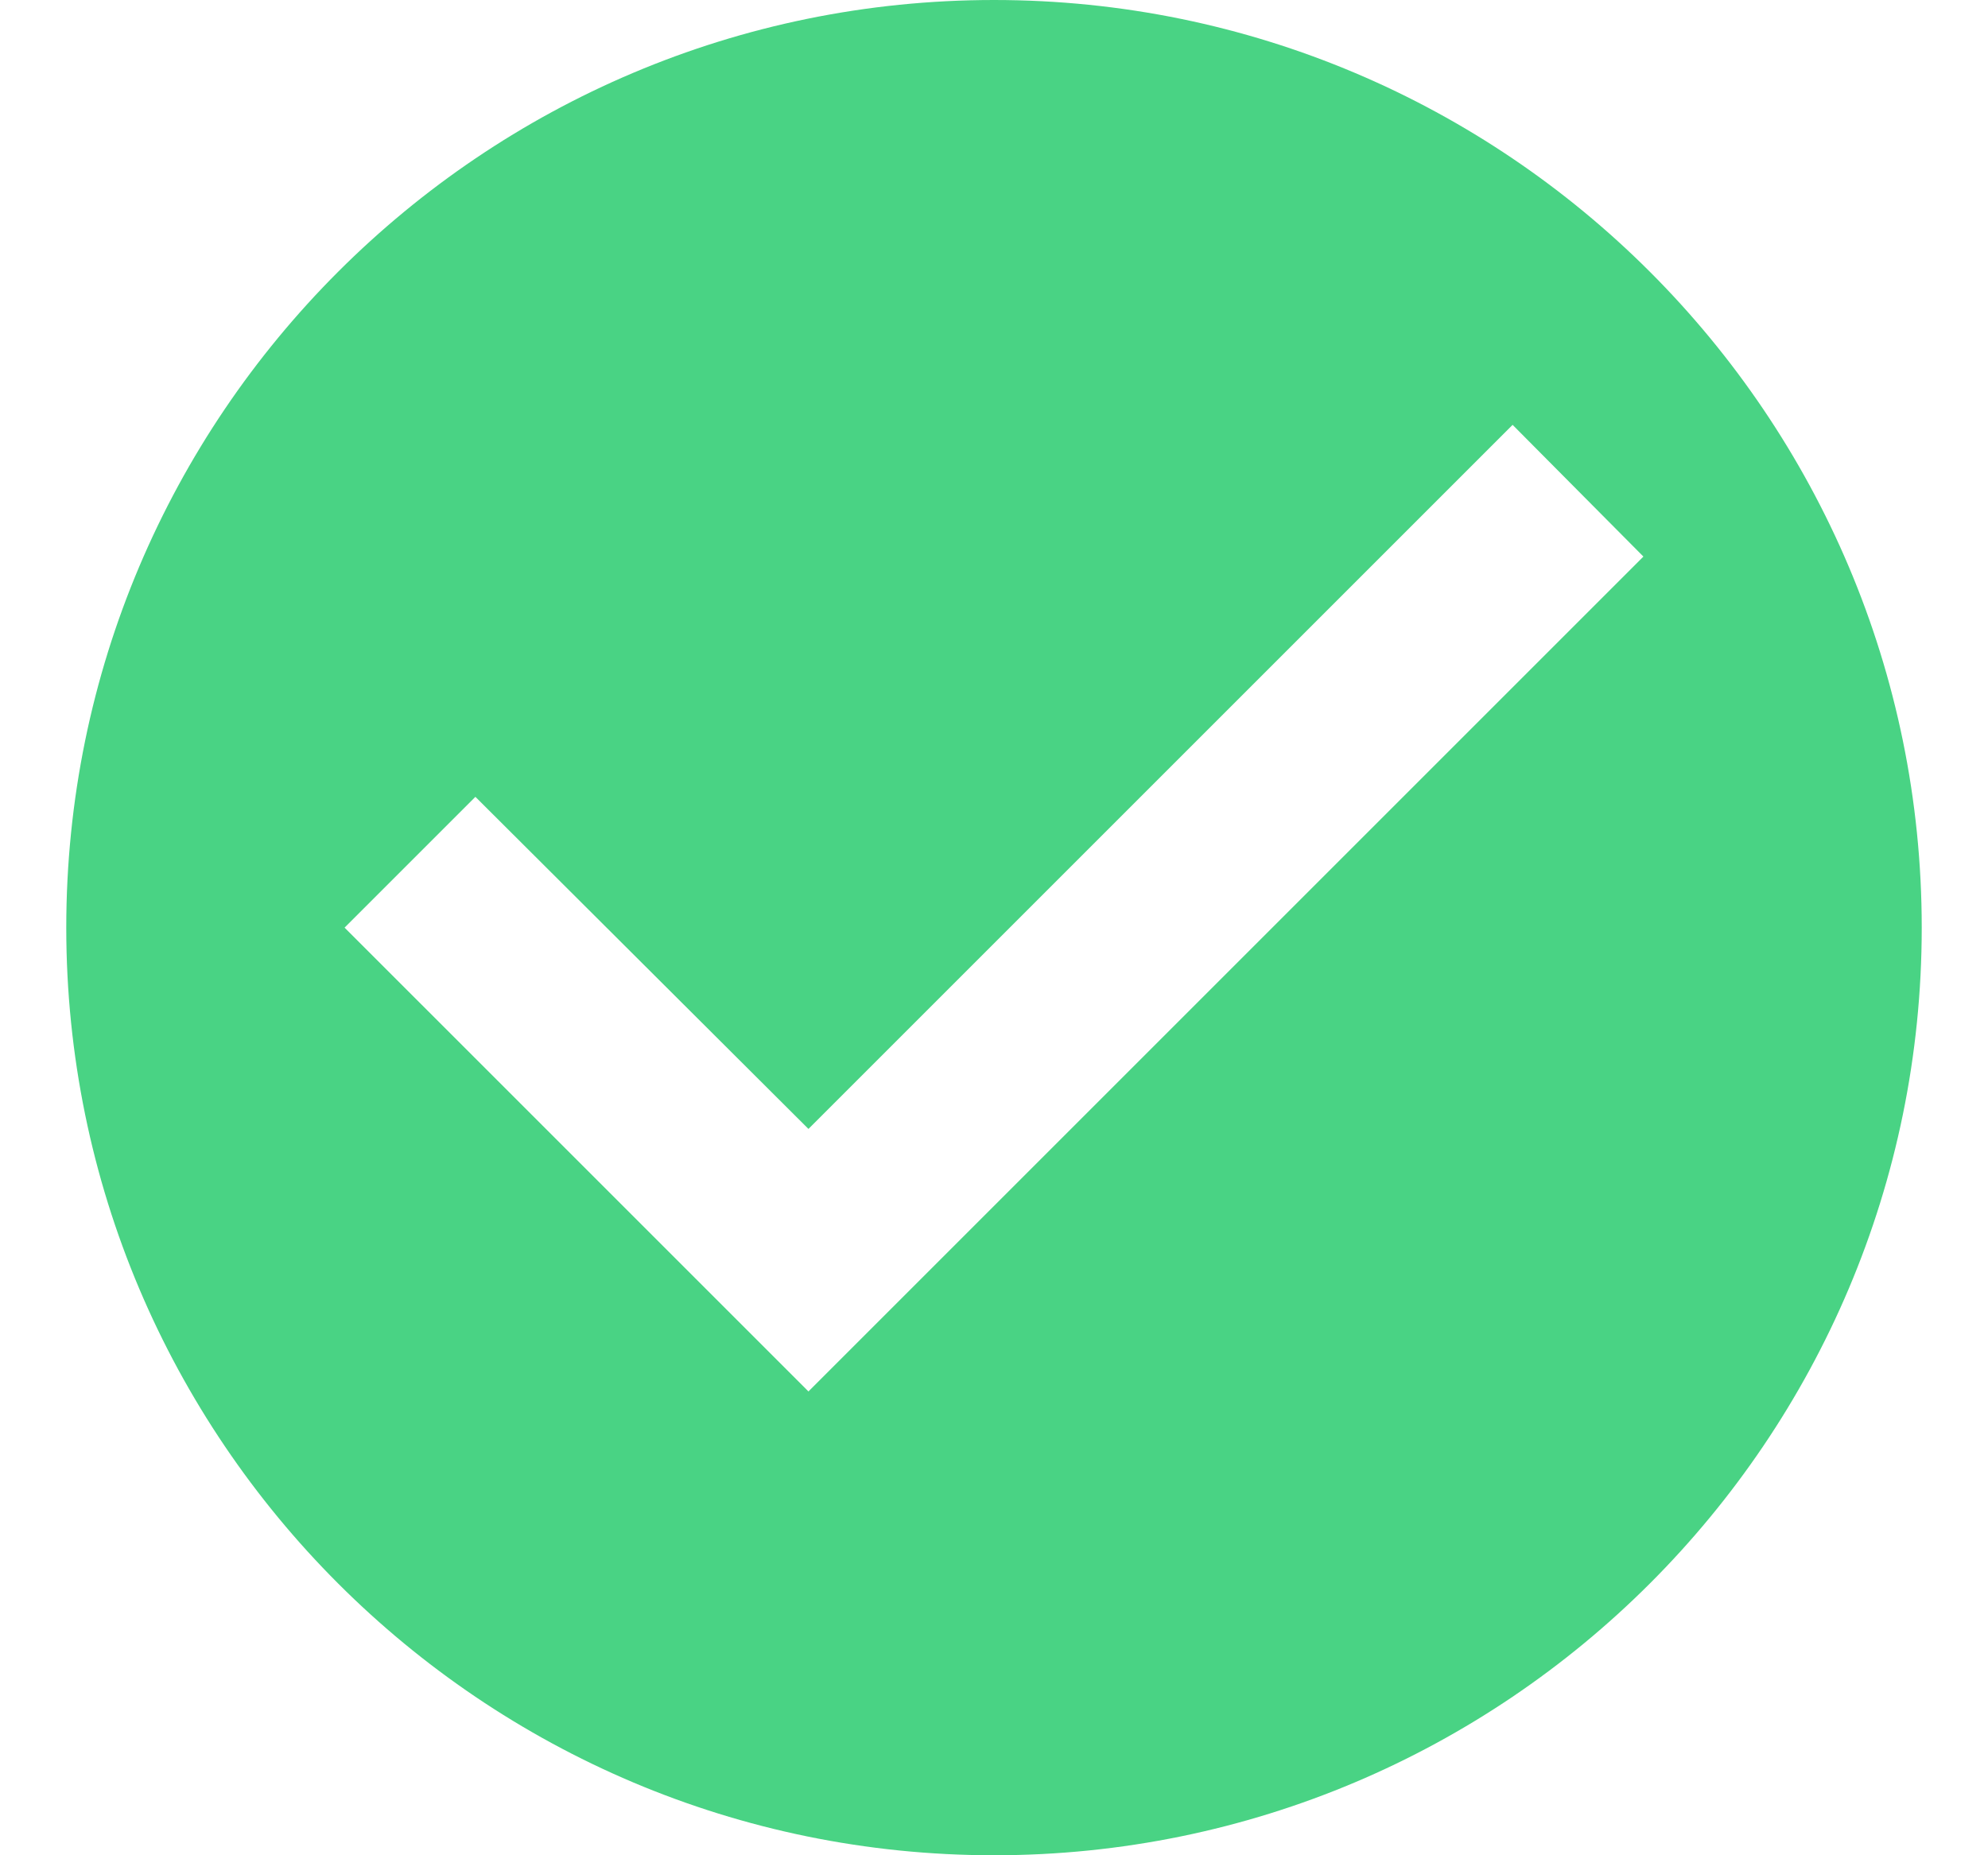
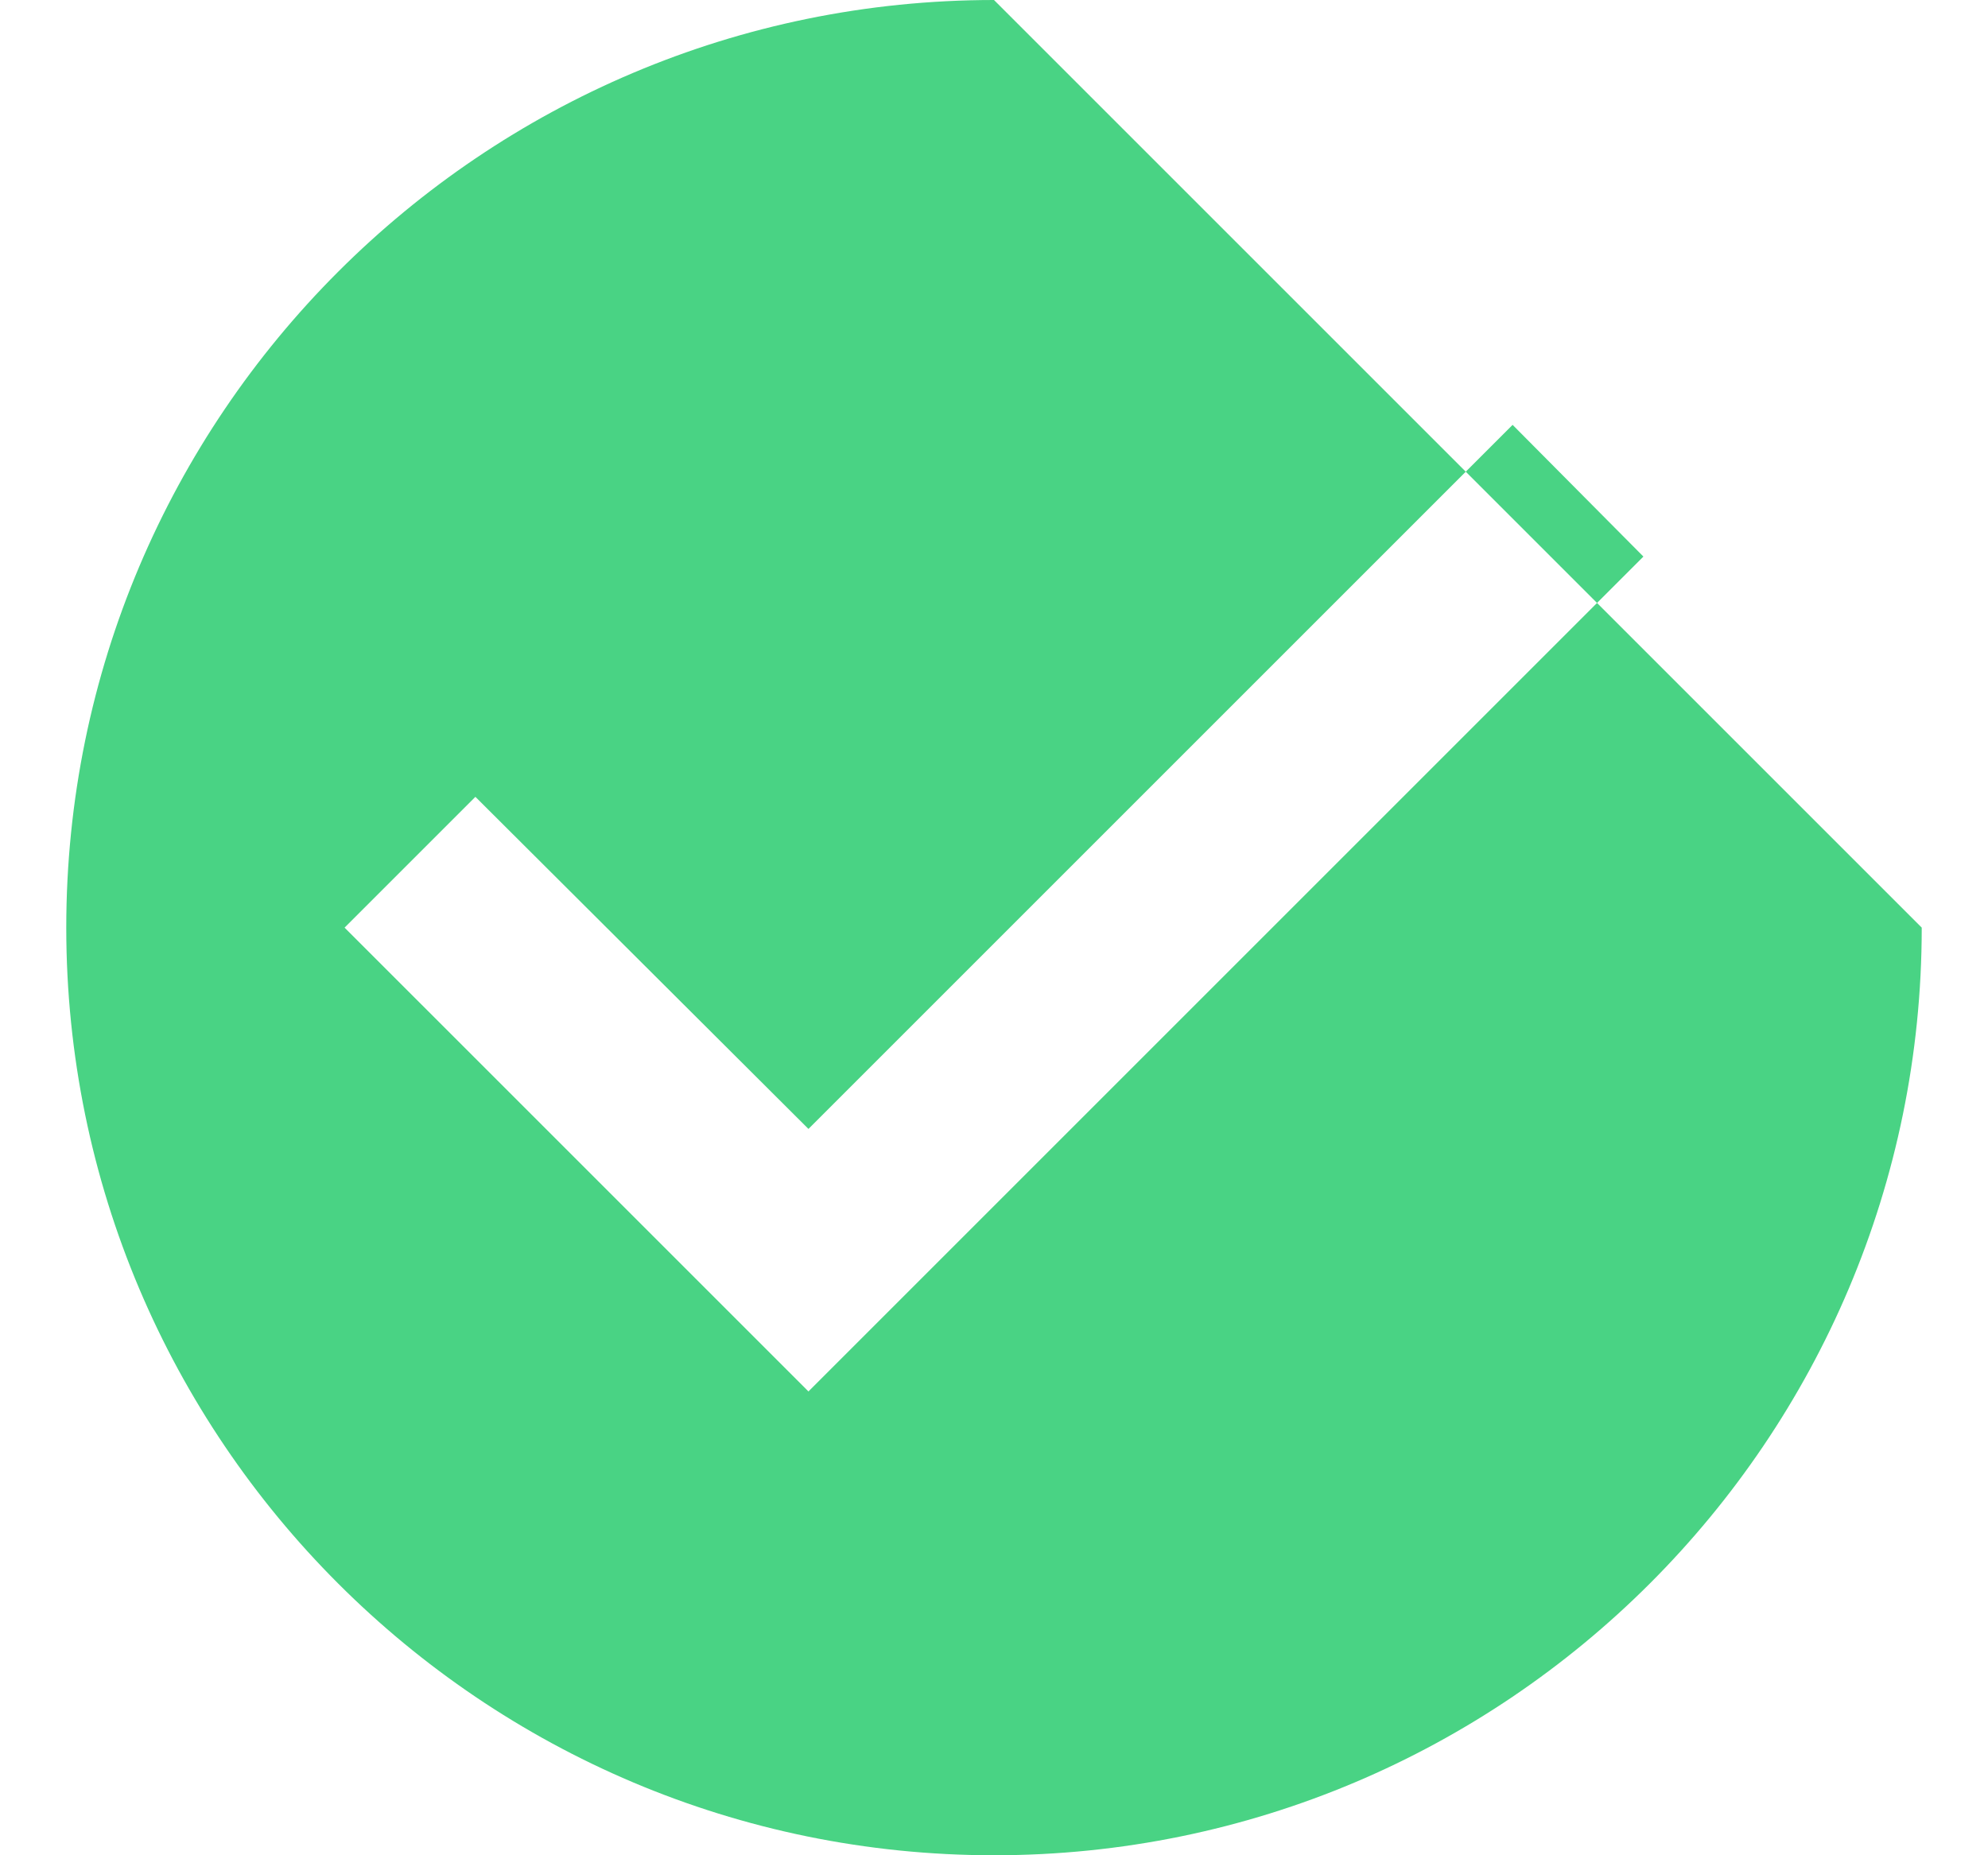
<svg xmlns="http://www.w3.org/2000/svg" width="15" height="14" viewBox="0 0 15 14" fill="none">
-   <path d="M7.5 0C3.636 0 0.5 3.136 0.5 7C0.5 10.864 3.636 14 7.5 14C11.364 14 14.5 10.864 14.5 7C14.5 3.136 11.364 0 7.5 0ZM6.1 10.5L2.6 7L3.587 6.013L6.1 8.519L11.413 3.206L12.4 4.2L6.1 10.5Z" fill="#49D384" />
+   <path d="M7.5 0C3.636 0 0.5 3.136 0.5 7C0.5 10.864 3.636 14 7.5 14C11.364 14 14.5 10.864 14.5 7ZM6.1 10.5L2.6 7L3.587 6.013L6.1 8.519L11.413 3.206L12.4 4.2L6.1 10.5Z" fill="#49D384" />
</svg>